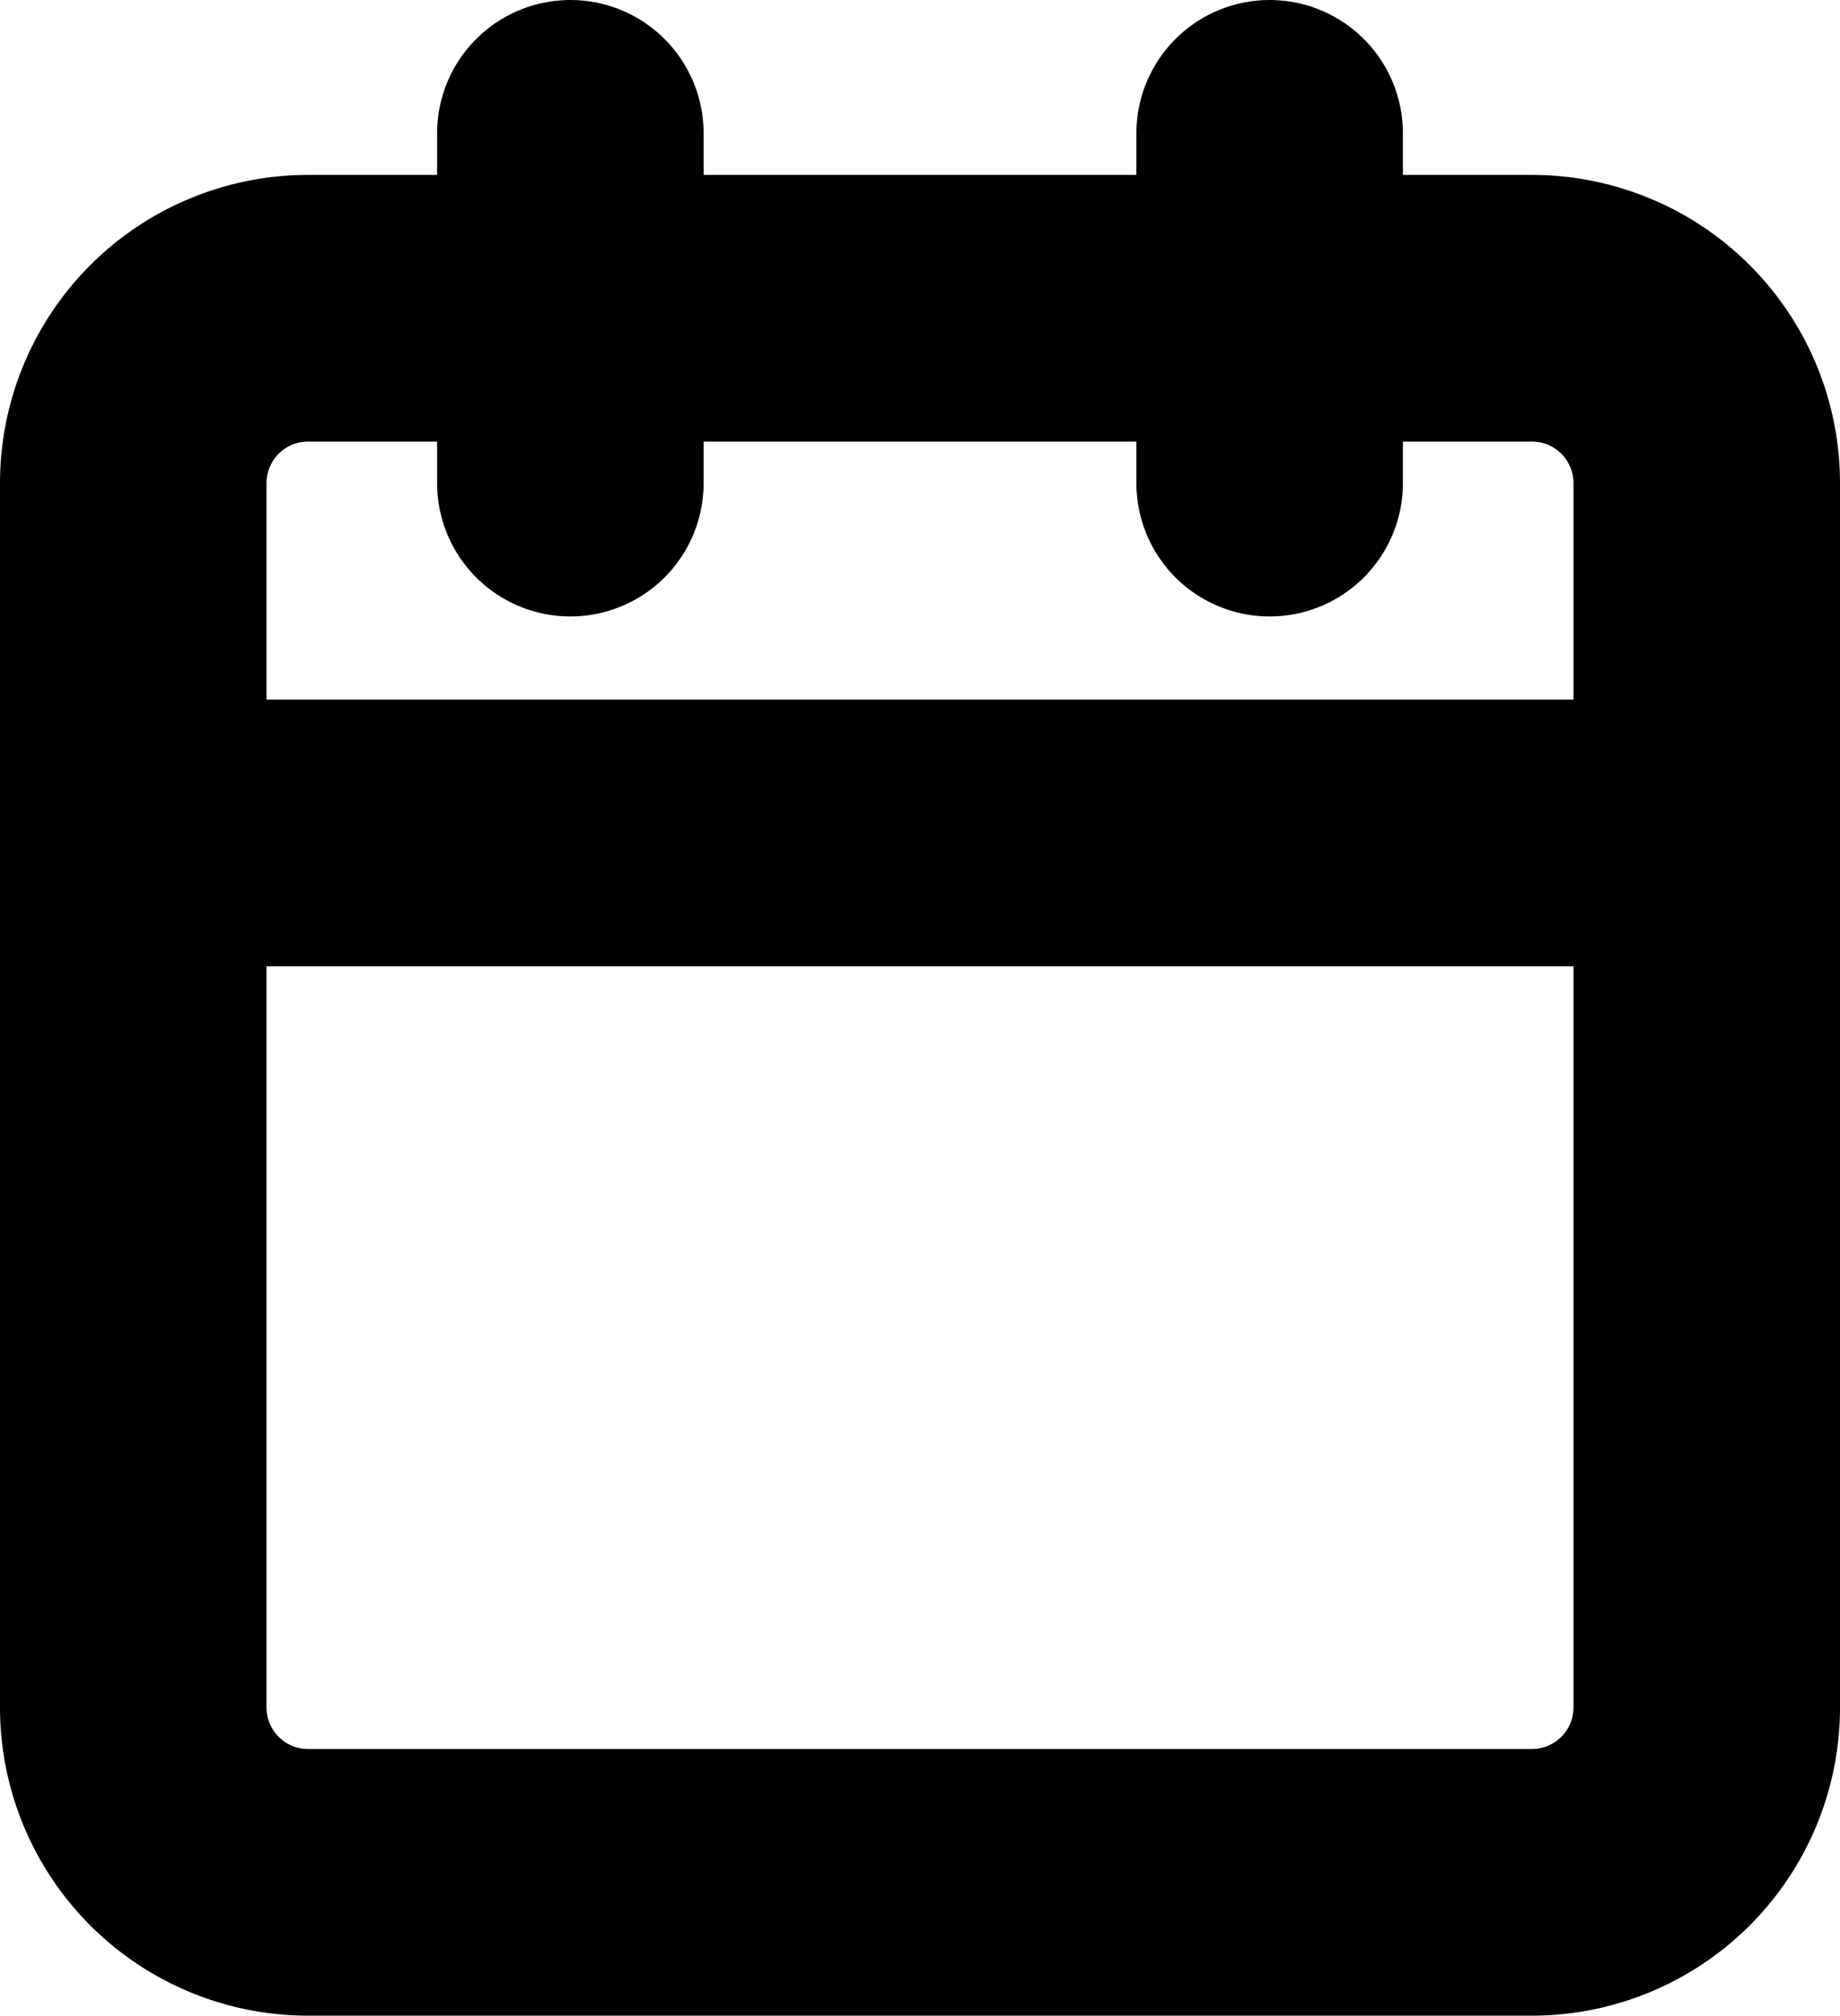
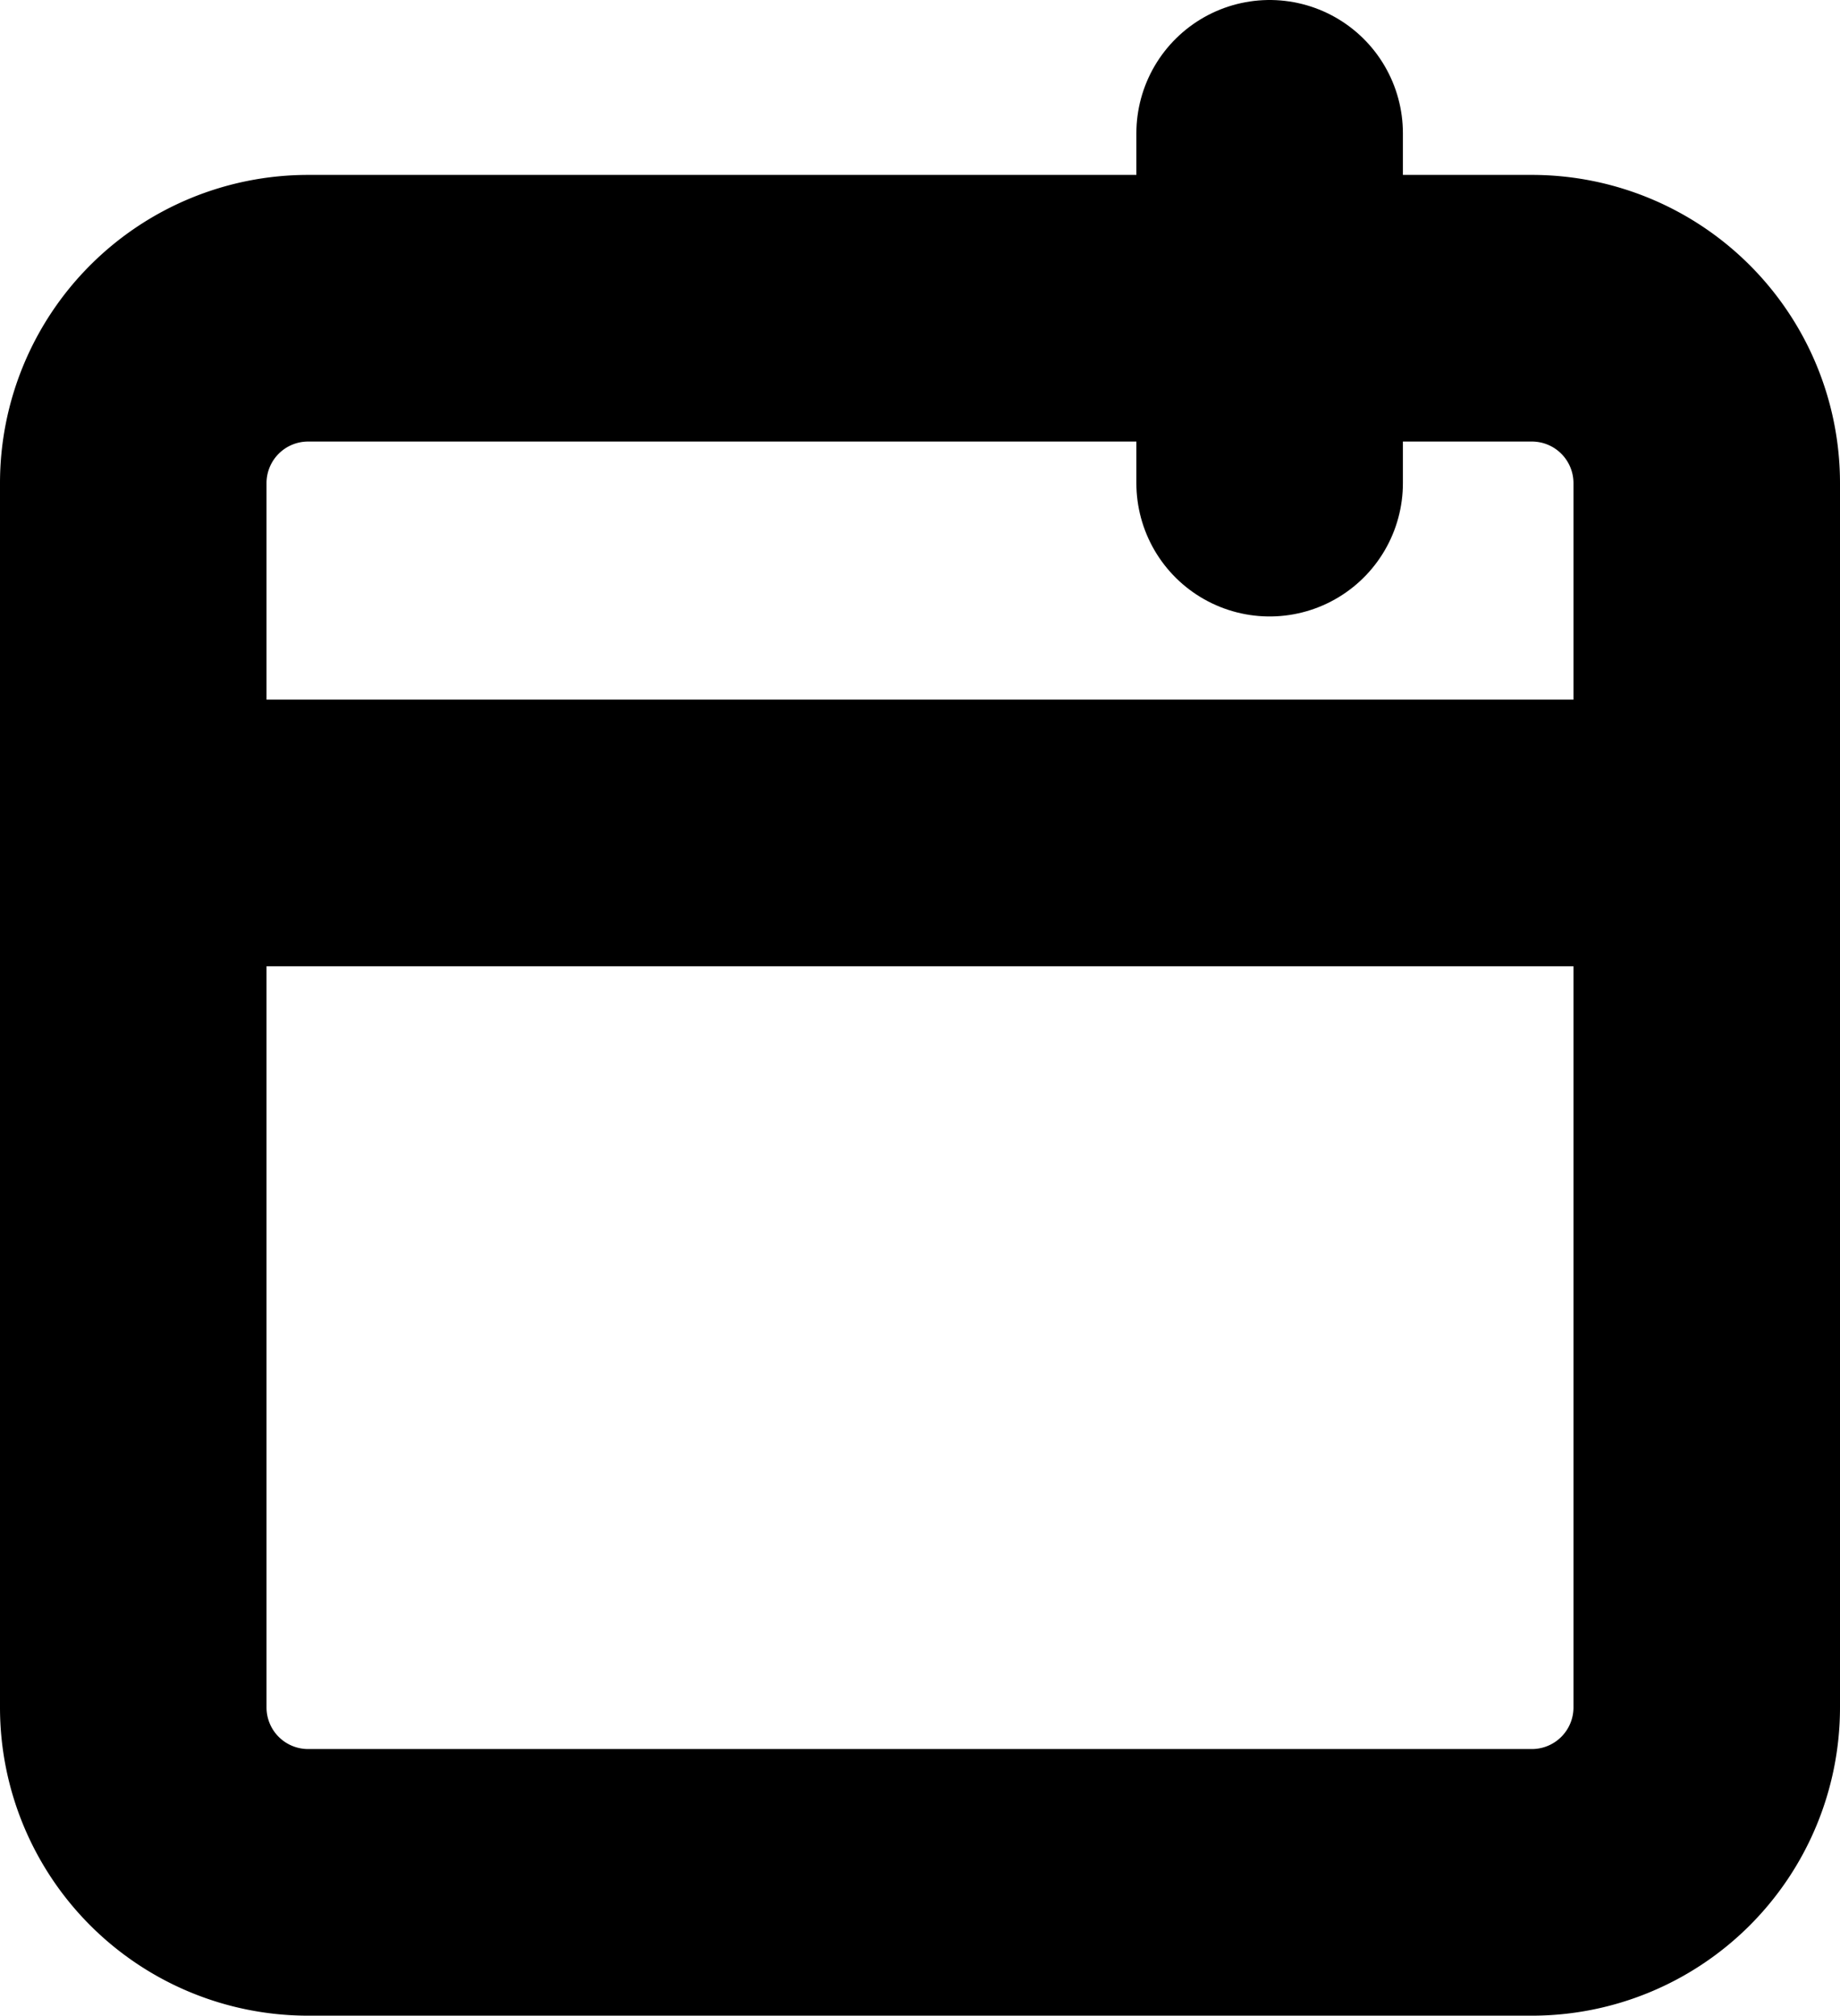
<svg xmlns="http://www.w3.org/2000/svg" width="20.711" height="22.679" viewBox="0 0 20.711 22.679">
  <g id="Icon_feather-calendar" data-name="Icon feather-calendar" transform="translate(1.5 1.5)">
-     <path id="Tracé_12" data-name="Tracé 12" d="M6.468,6H20.243a1.968,1.968,0,0,1,1.968,1.968V21.743a1.968,1.968,0,0,1-1.968,1.968H6.468A1.968,1.968,0,0,1,4.5,21.743V7.968A1.968,1.968,0,0,1,6.468,6Z" transform="translate(-4.5 -4.032)" fill="none" stroke="#000" stroke-linecap="round" stroke-linejoin="round" stroke-width="3" />
+     <path id="Tracé_12" data-name="Tracé 12" d="M6.468,6H20.243a1.968,1.968,0,0,1,1.968,1.968V21.743a1.968,1.968,0,0,1-1.968,1.968H6.468A1.968,1.968,0,0,1,4.5,21.743V7.968A1.968,1.968,0,0,1,6.468,6" transform="translate(-4.5 -4.032)" fill="none" stroke="#000" stroke-linecap="round" stroke-linejoin="round" stroke-width="3" />
    <path id="Tracé_13" data-name="Tracé 13" d="M24,3V6.936" transform="translate(-11.209 -3)" fill="none" stroke="#000" stroke-linecap="round" stroke-linejoin="round" stroke-width="3" />
-     <path id="Tracé_14" data-name="Tracé 14" d="M12,3V6.936" transform="translate(-7.08 -3)" fill="none" stroke="#000" stroke-linecap="round" stroke-linejoin="round" stroke-width="3" />
    <path id="Tracé_15" data-name="Tracé 15" d="M4.5,15H22.211" transform="translate(-4.5 -7.128)" fill="none" stroke="#000" stroke-linecap="round" stroke-linejoin="round" stroke-width="3" />
  </g>
</svg>